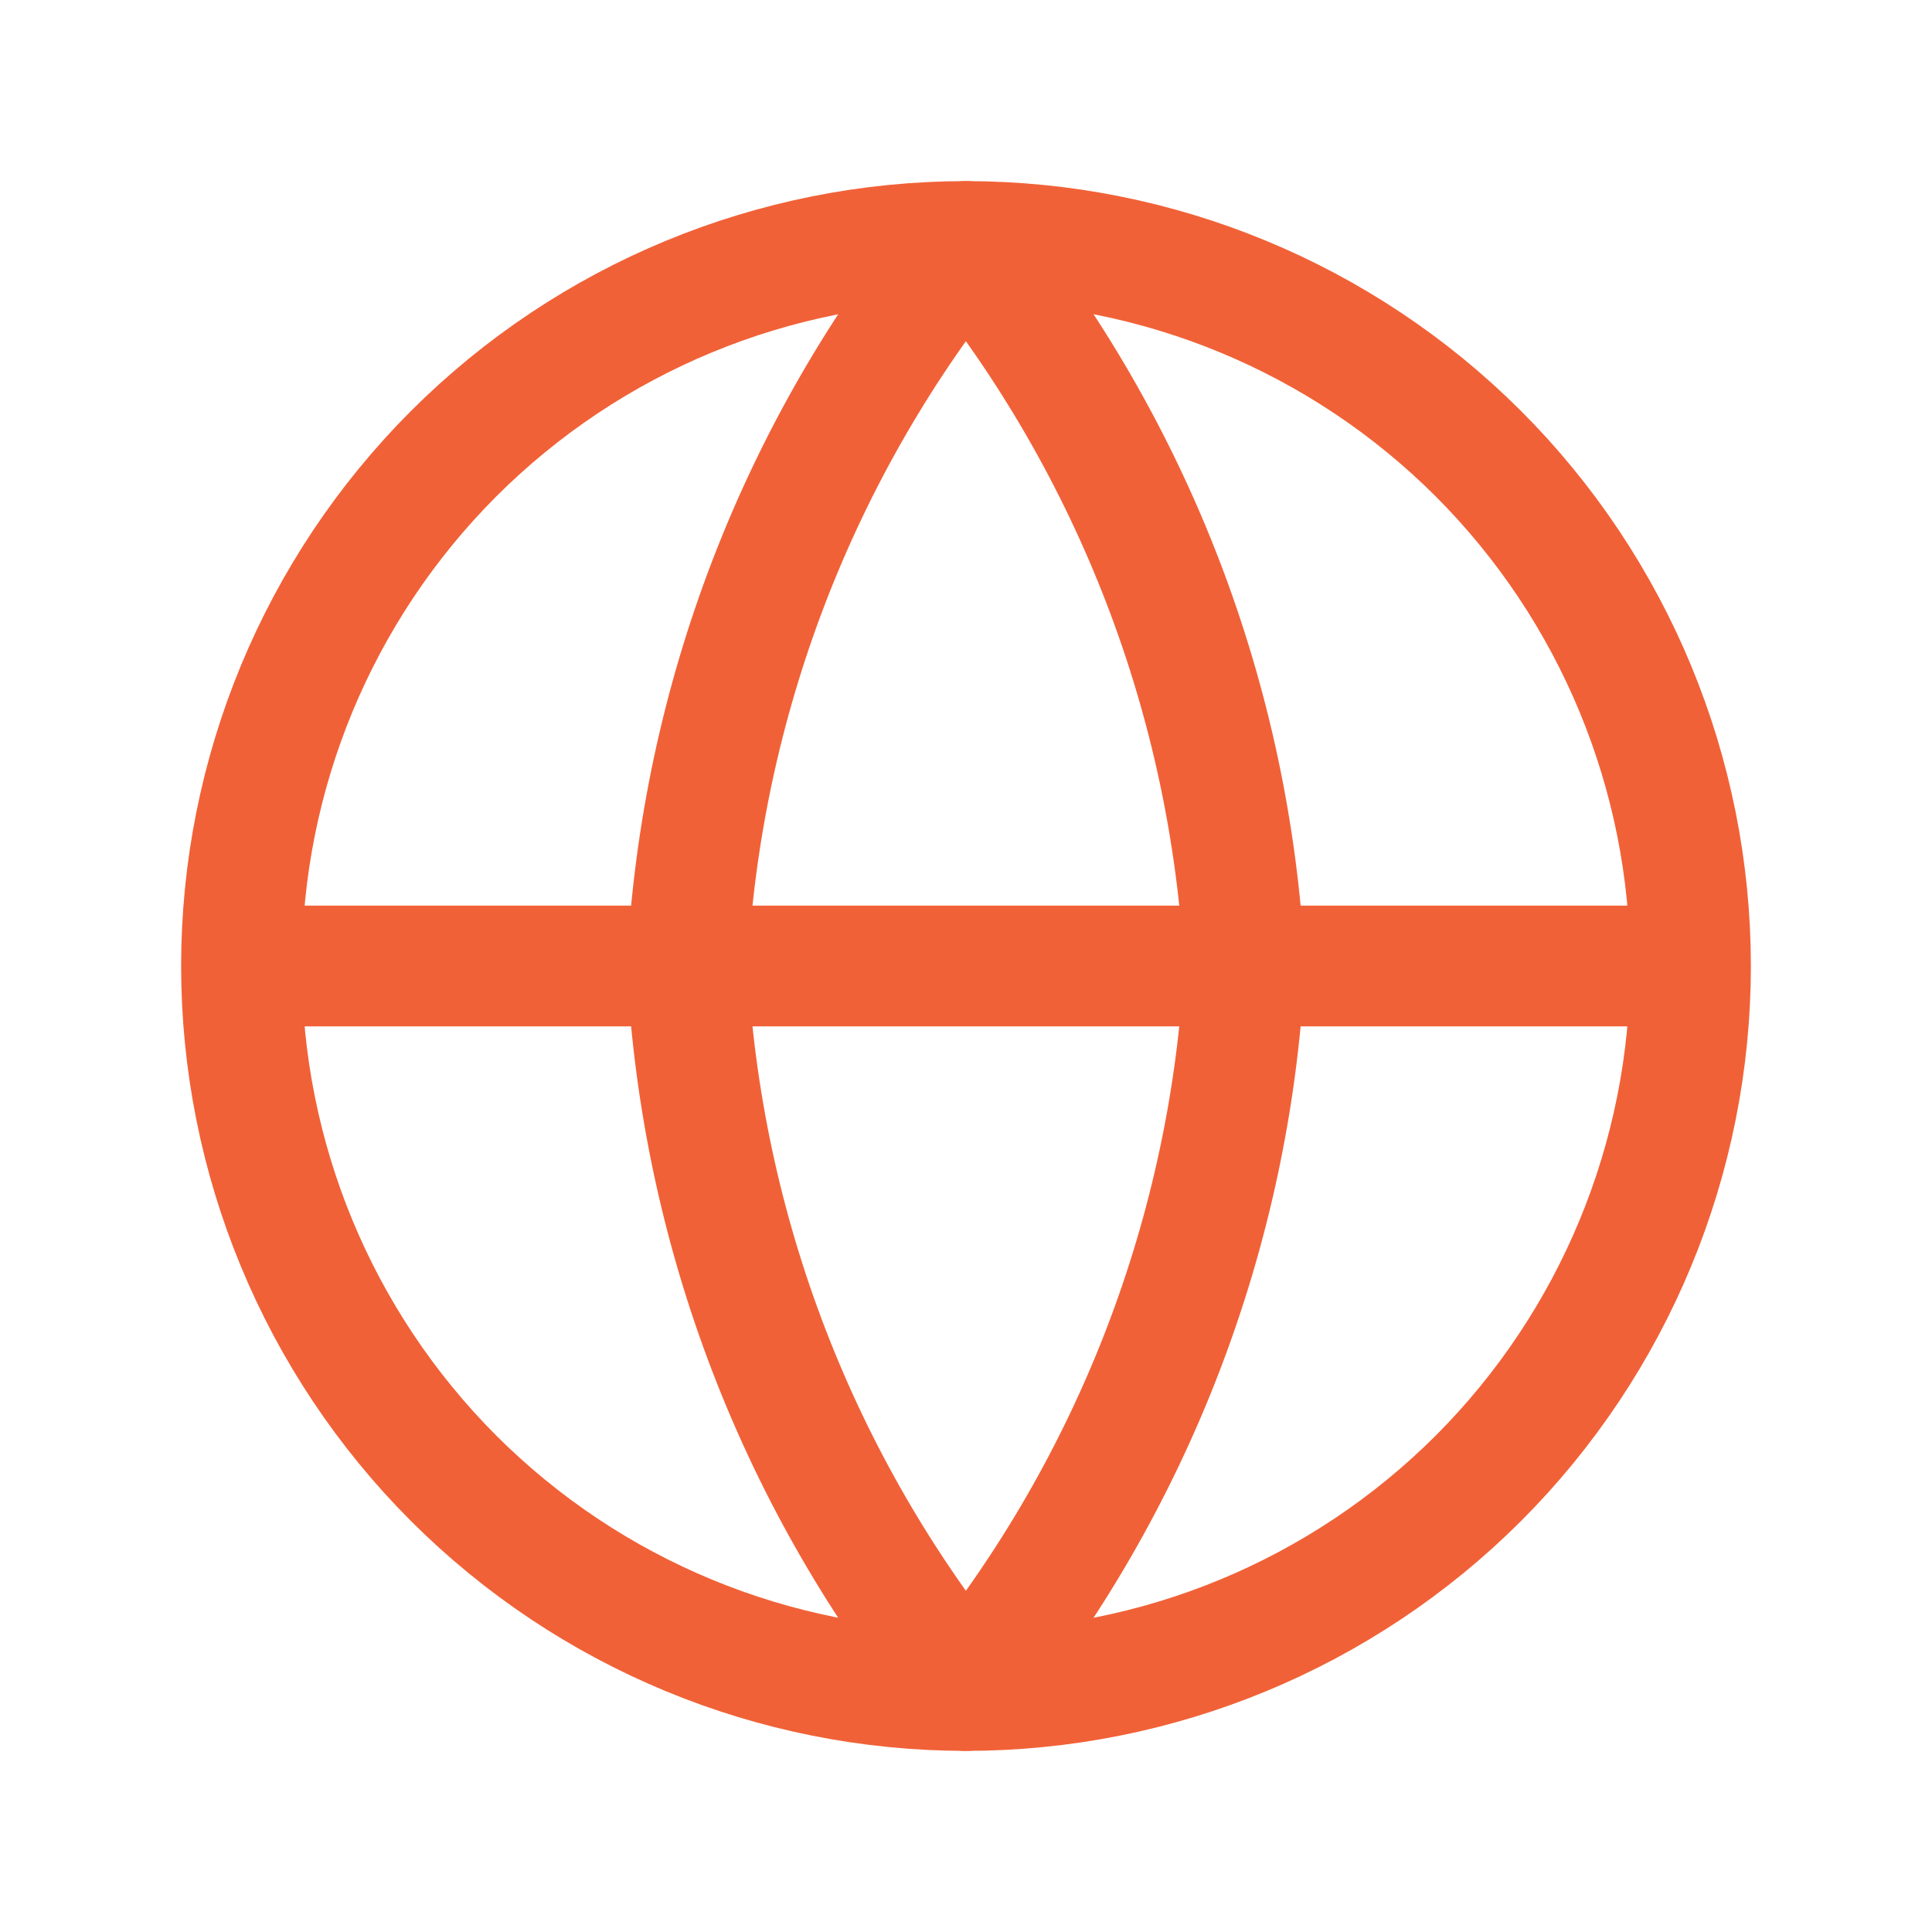
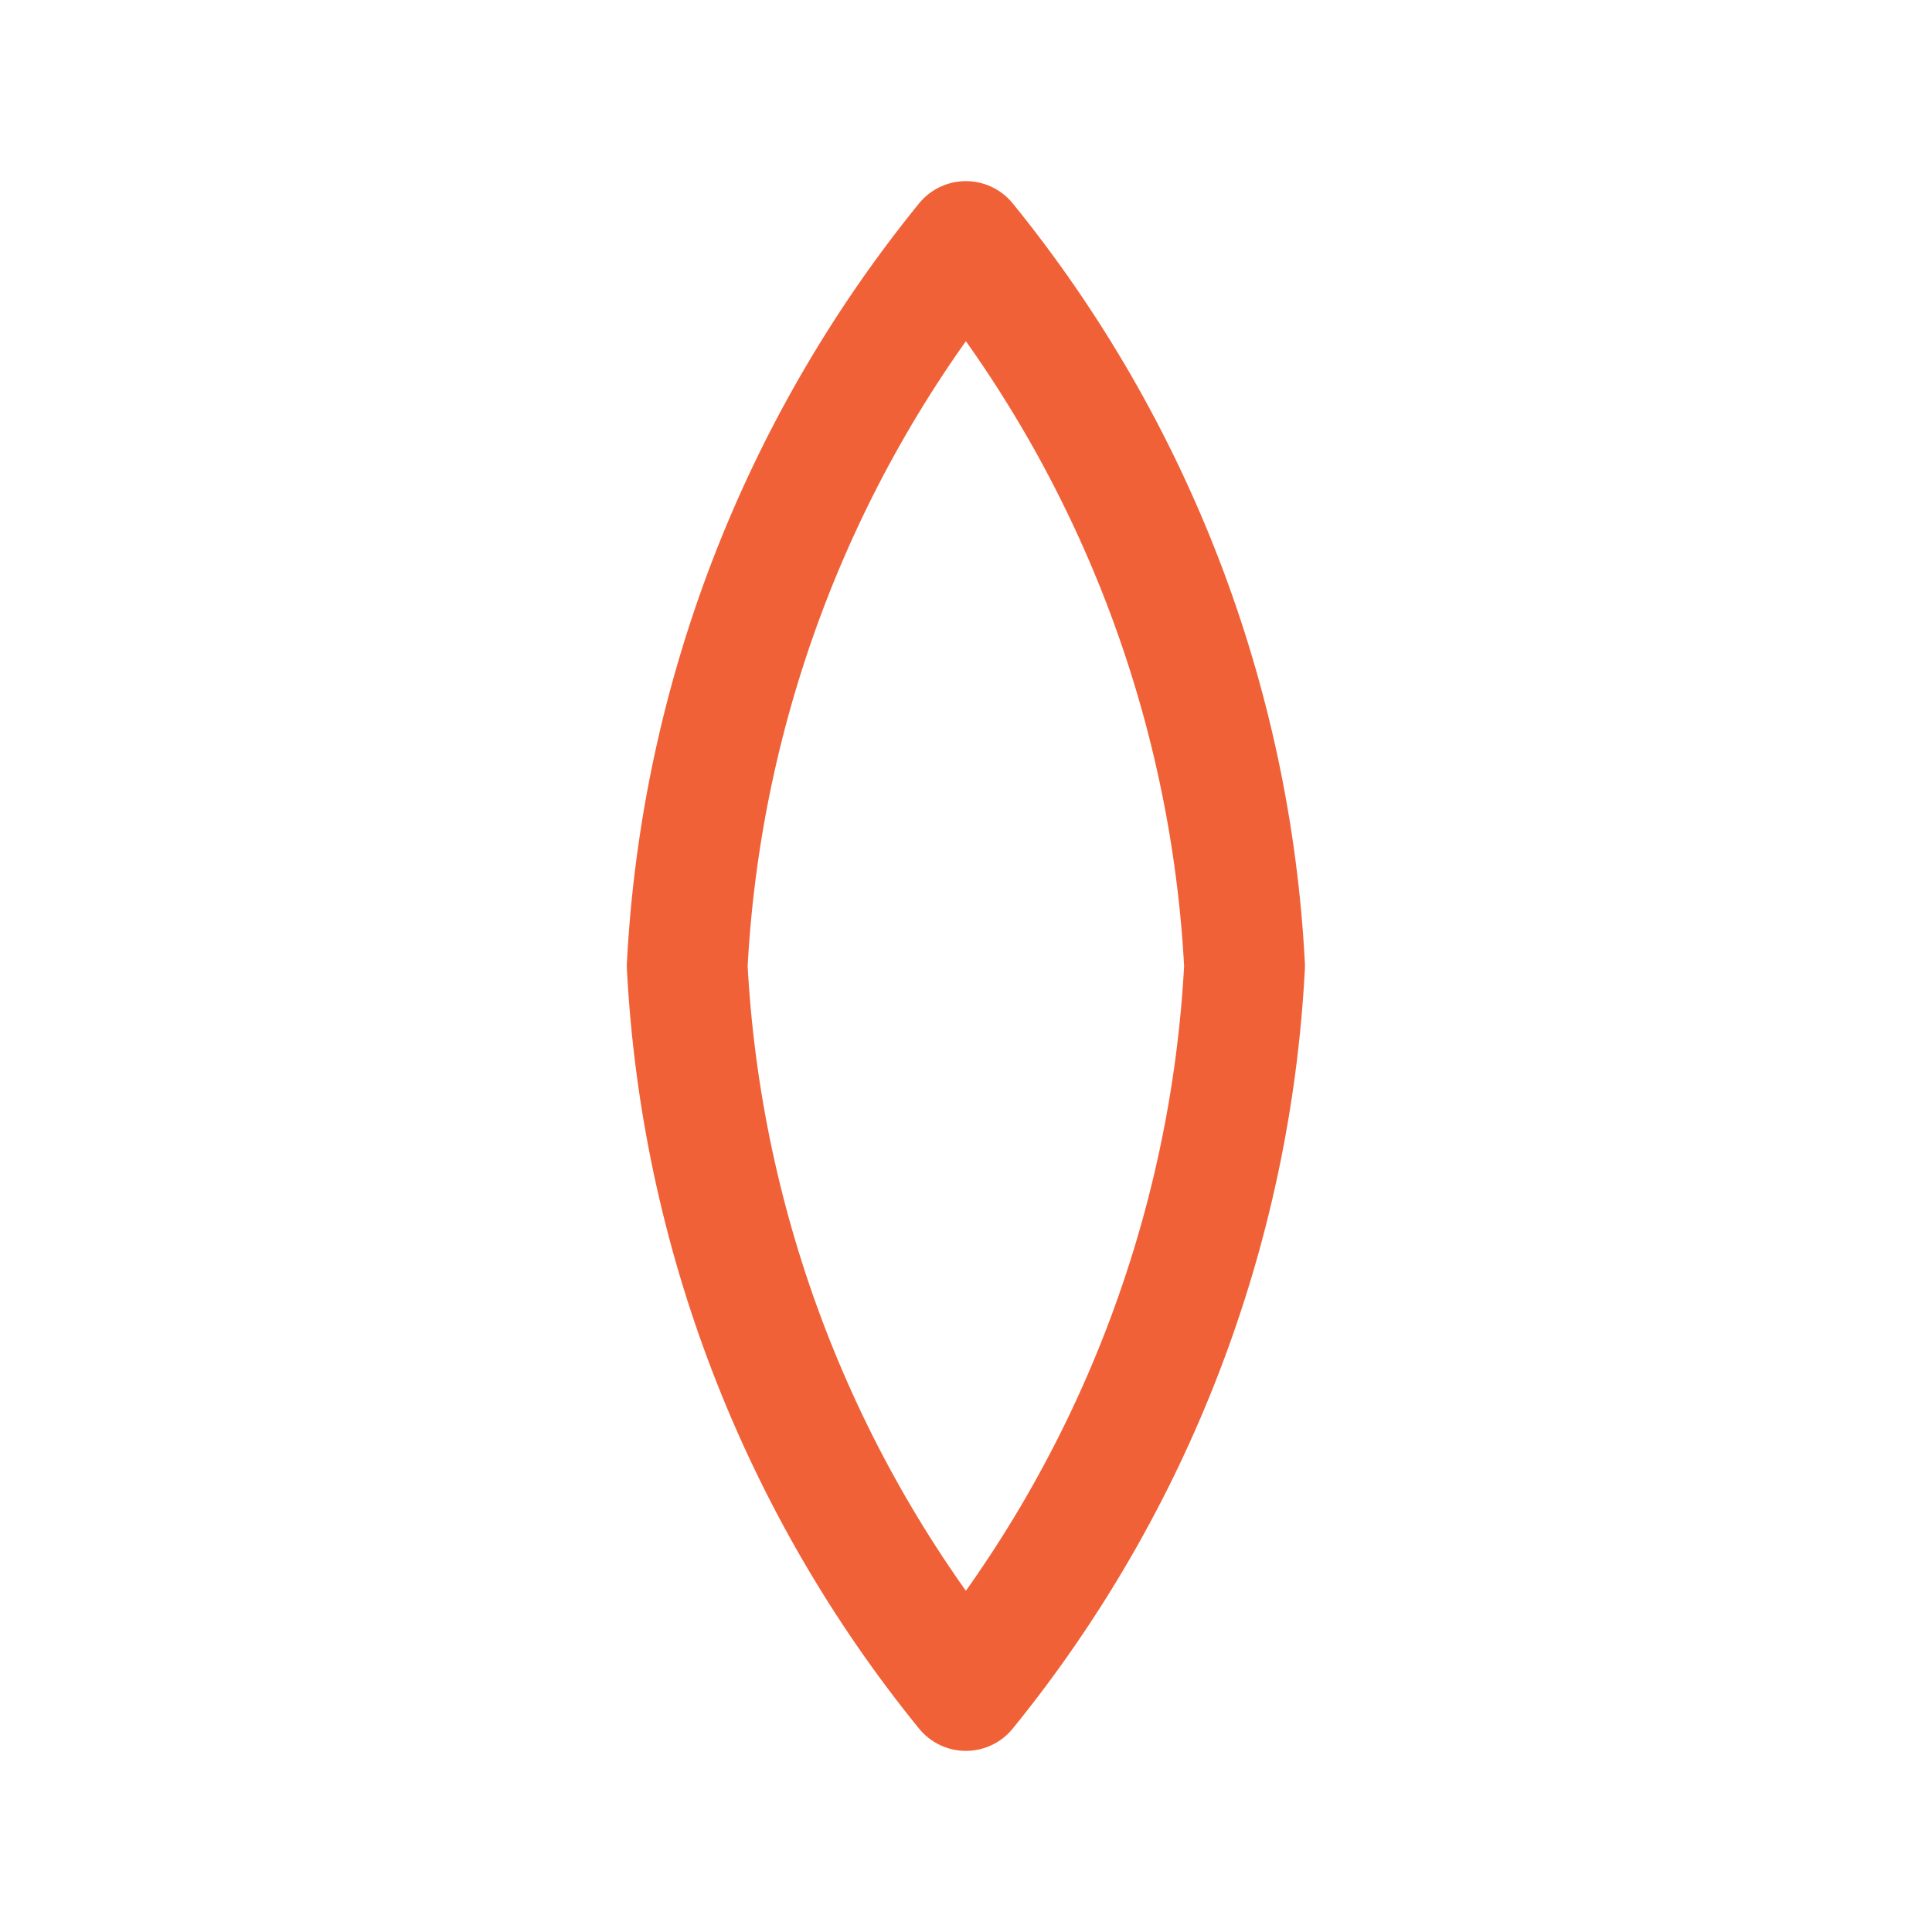
<svg xmlns="http://www.w3.org/2000/svg" width="16" height="16" viewBox="0 0 16 16" fill="none">
-   <path d="M14 8C14 9.591 13.368 11.117 12.243 12.243C11.117 13.368 9.591 14 8 14C6.409 14 4.883 13.368 3.757 12.243C2.632 11.117 2 9.591 2 8M14 8C14 6.409 13.368 4.883 12.243 3.757C11.117 2.632 9.591 2 8 2C6.409 2 4.883 2.632 3.757 3.757C2.632 4.883 2 6.409 2 8M14 8H2" stroke="#F16137" stroke-linecap="round" stroke-linejoin="round" />
  <path d="M10.307 8C10.193 10.194 9.385 12.295 7.999 14C6.613 12.295 5.805 10.194 5.691 8C5.805 5.806 6.613 3.705 7.999 2C9.385 3.705 10.193 5.806 10.307 8Z" stroke="#F16137" stroke-linecap="round" stroke-linejoin="round" />
</svg>